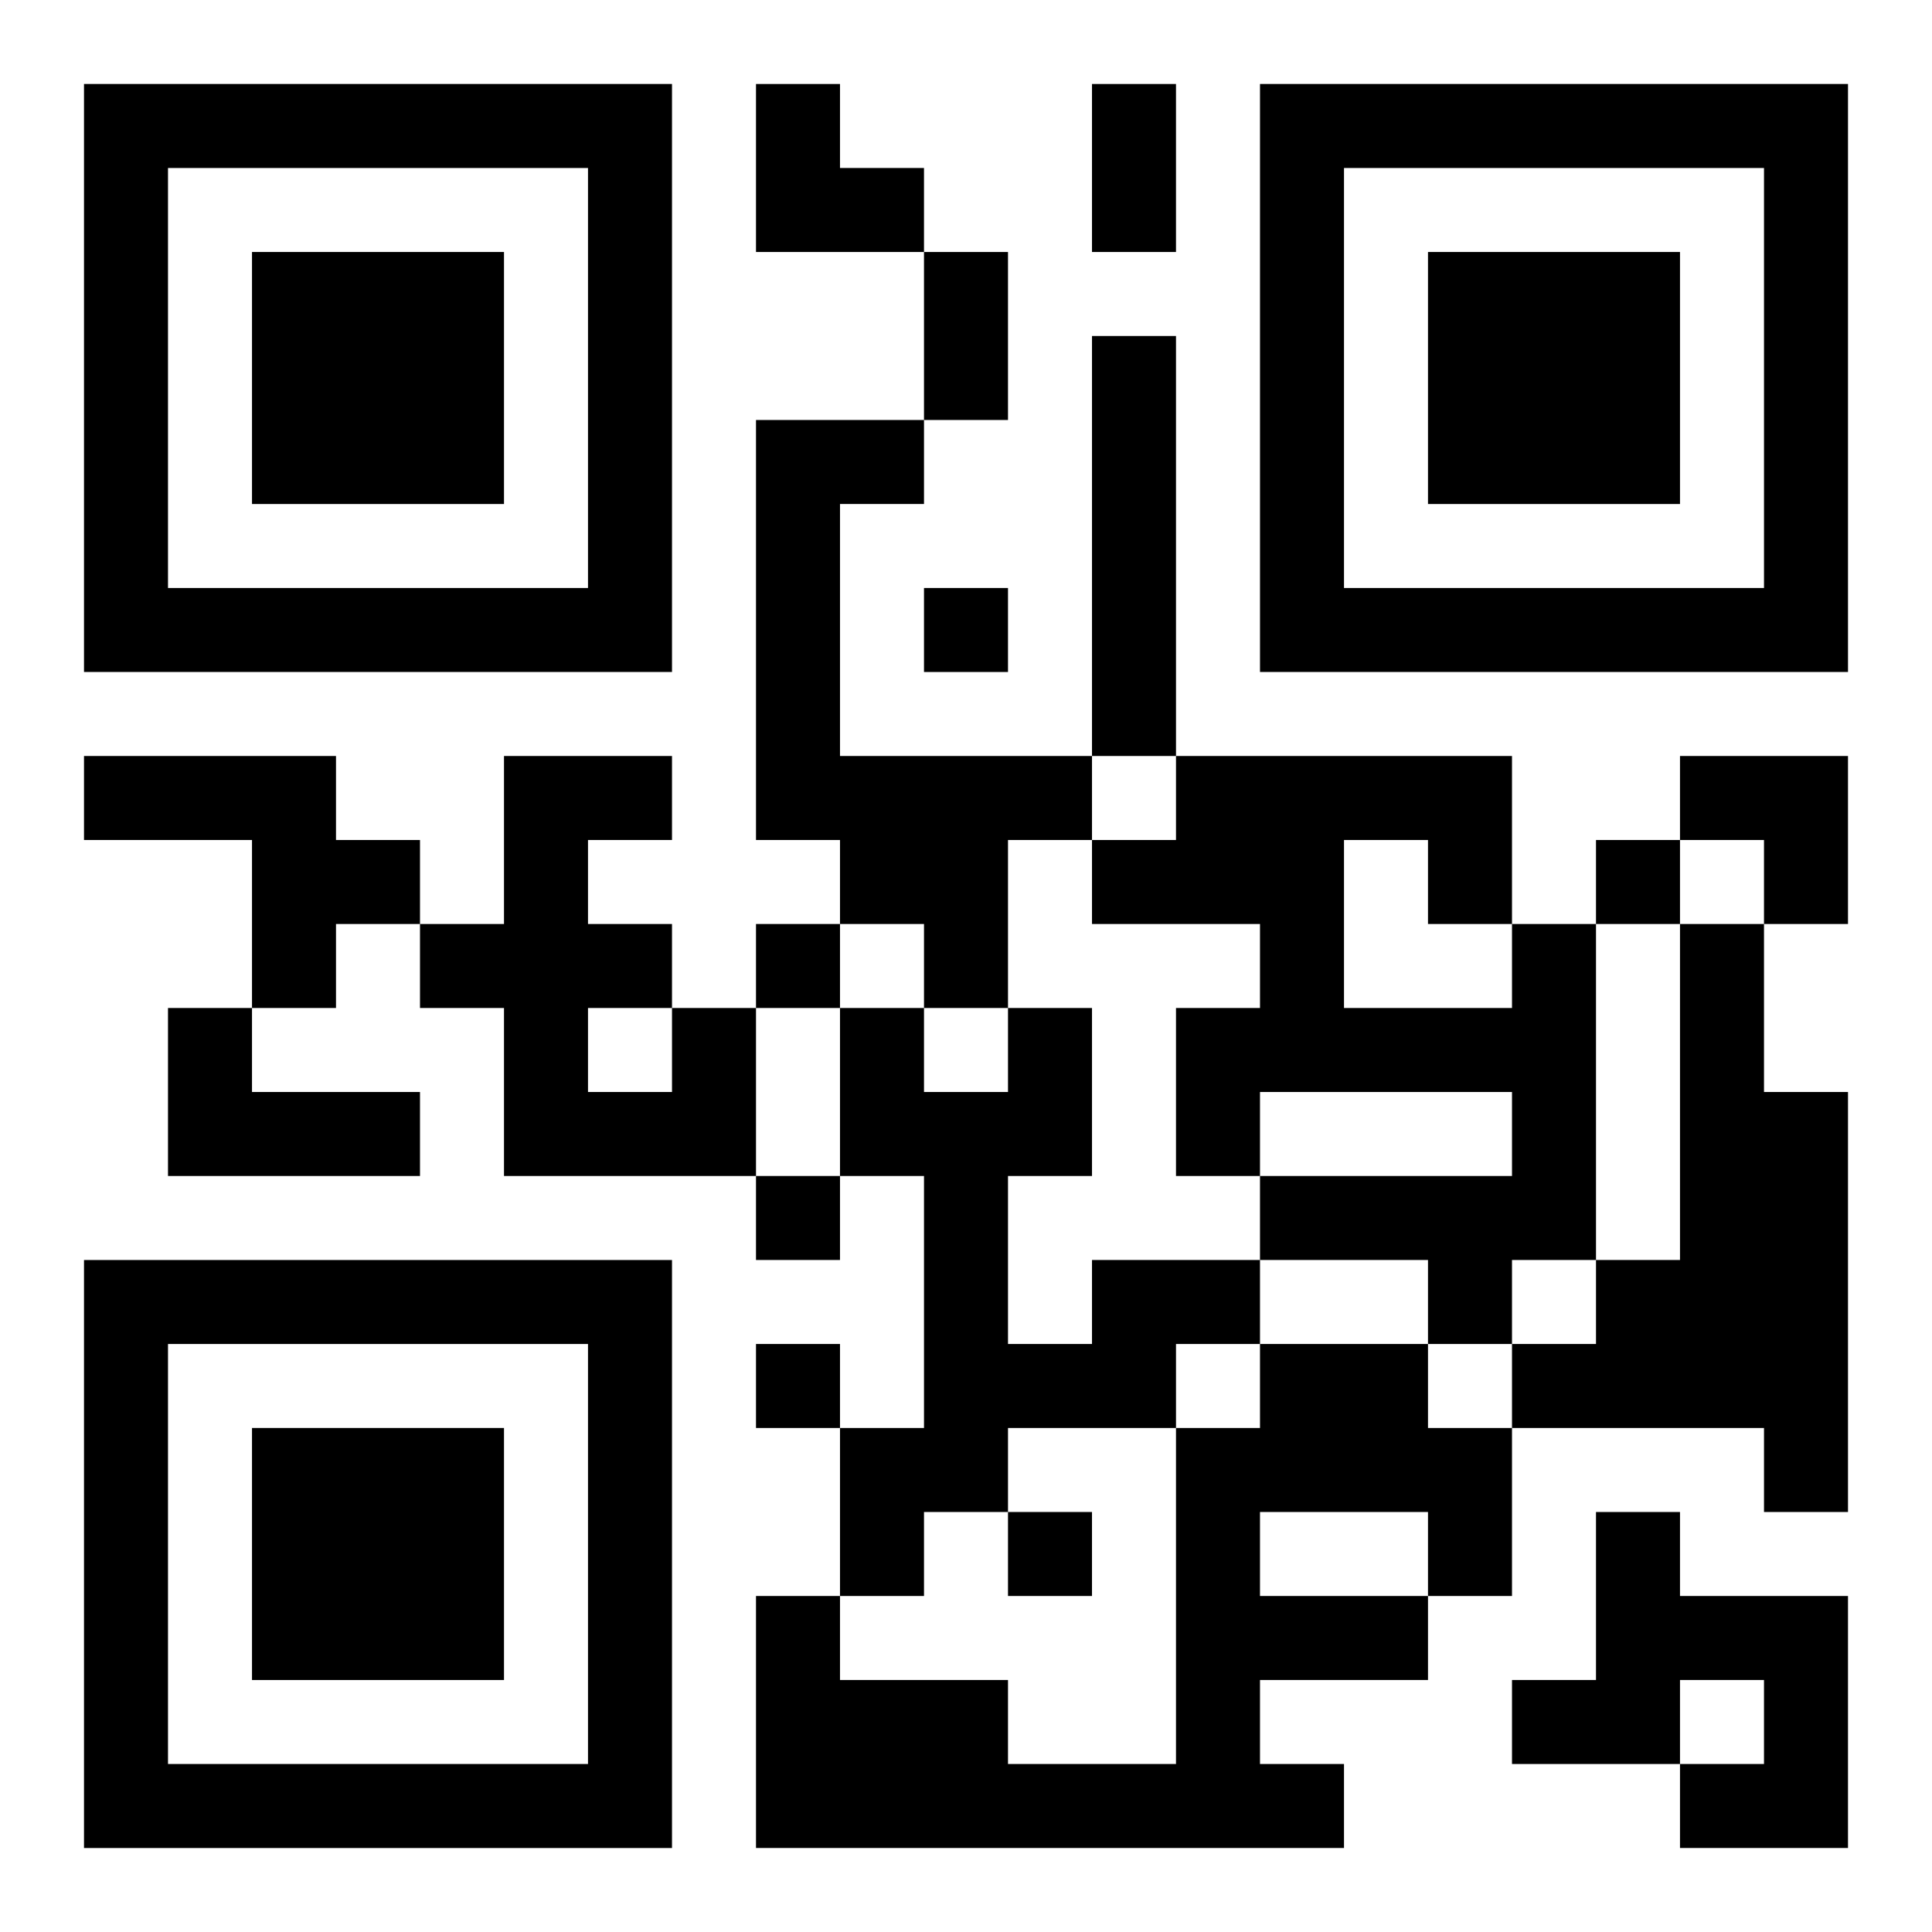
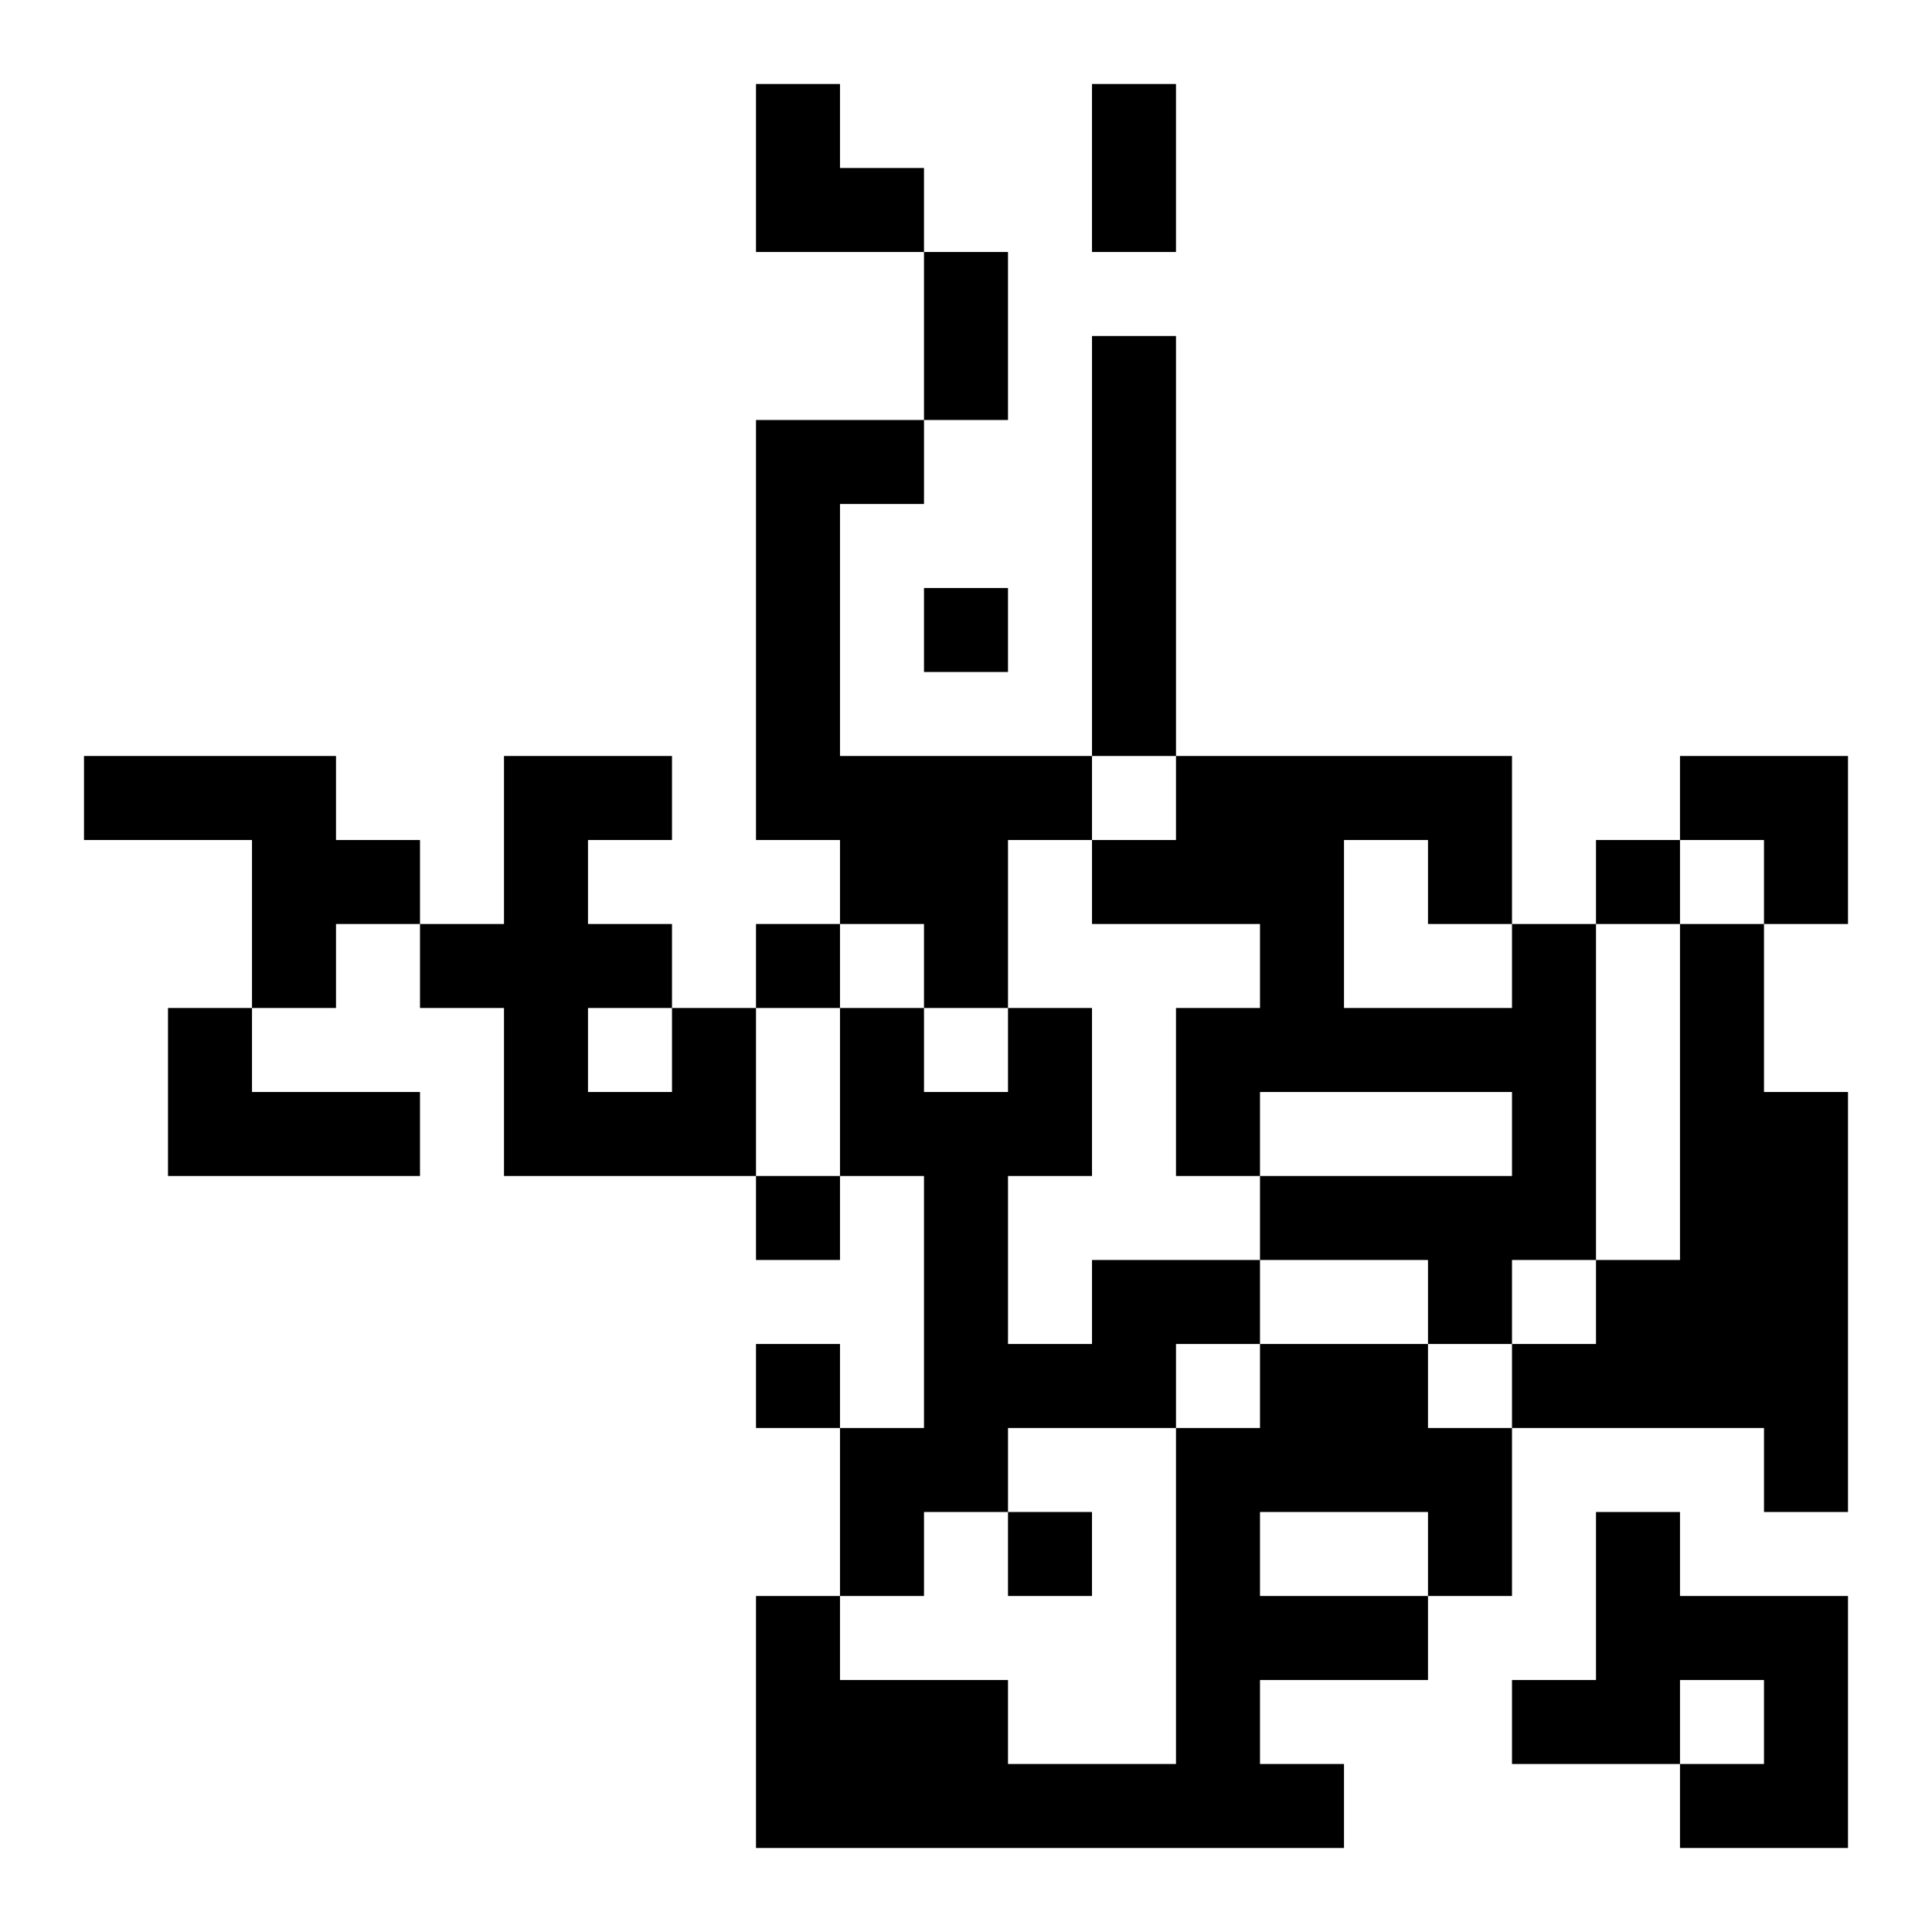
<svg xmlns="http://www.w3.org/2000/svg" xmlns:xlink="http://www.w3.org/1999/xlink" width="250" height="250" baseProfile="full" version="1.1" viewBox="-1 -1 23 23">
  <symbol id="a">
-     <path d="m0 7v7h7v-7h-7zm1 1h5v5h-5v-5zm1 1v3h3v-3h-3z" />
-   </symbol>
+     </symbol>
  <use y="-7" xlink:href="#a" />
  <use y="7" xlink:href="#a" />
  <use x="14" y="-7" xlink:href="#a" />
  <path d="m12 3h1v5h-1v-5m-4 1h2v1h-1v3h3v1h-1v2h-1v-1h-1v-1h-1v-5m-8 4h3v1h1v1h-1v1h-1v-2h-2v-1m17 2h1v4h-1v1h-1v-1h-2v-1h3v-1h-3v1h-1v-2h1v-1h-2v-1h1v-1h4v2m-2-1v2h2v-1h-1v-1h-1m4 1h1v2h1v5h-1v-1h-3v-1h1v-1h1v-4m-18 1h1v1h2v1h-3v-2m6 0h1v2h-3v-2h-1v-1h1v-2h2v1h-1v1h1v1m-1 0v1h1v-1h-1m6 3h2v1h-1v1h-2v1h-1v1h-1v-2h1v-3h-1v-2h1v1h1v-1h1v2h-1v2h1v-1m2 1h2v1h1v2h-1v1h-2v1h1v1h-7v-3h1v1h2v1h2v-4h1v-1m0 2v1h2v-1h-2m4 0h1v1h2v3h-2v-1h1v-1h-1v1h-2v-1h1v-2m-8-11v1h1v-1h-1m8 3v1h1v-1h-1m-10 1v1h1v-1h-1m0 3v1h1v-1h-1m0 2v1h1v-1h-1m3 2v1h1v-1h-1m1-17h1v2h-1v-2m-2 2h1v2h-1v-2m-2-2h1v1h1v1h-2zm11 8h2v2h-1v-1h-1z" />
</svg>